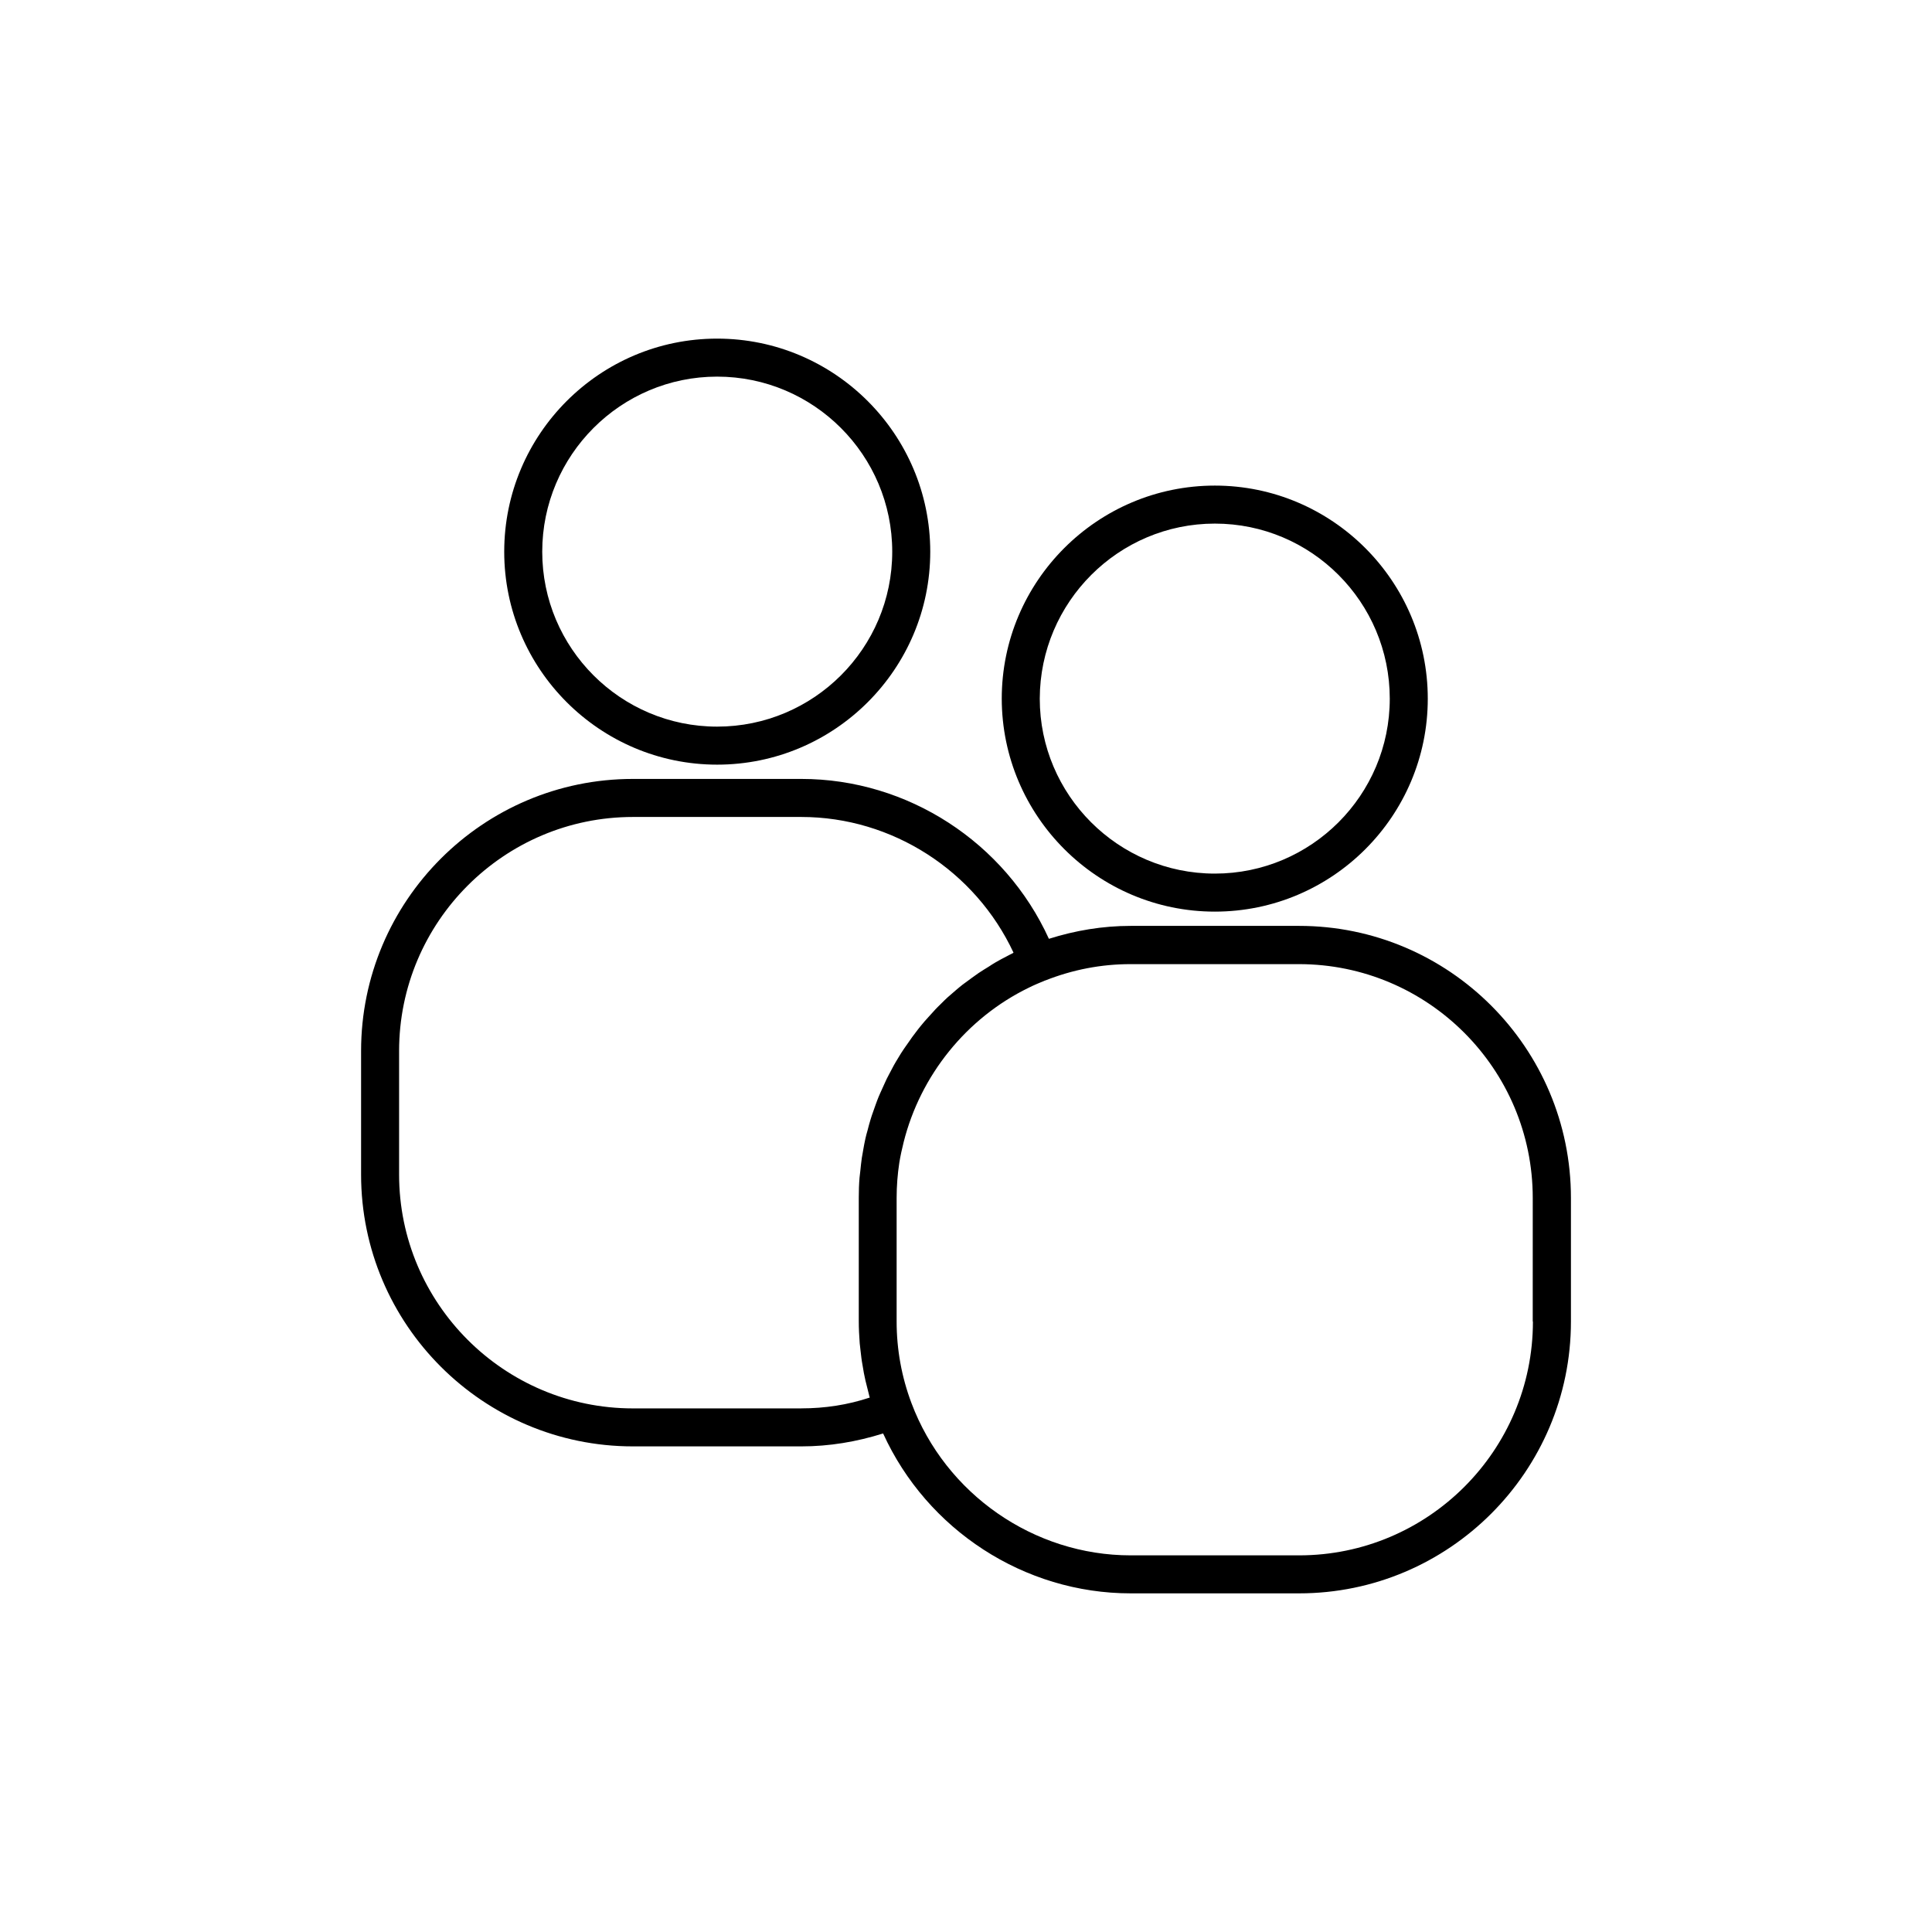
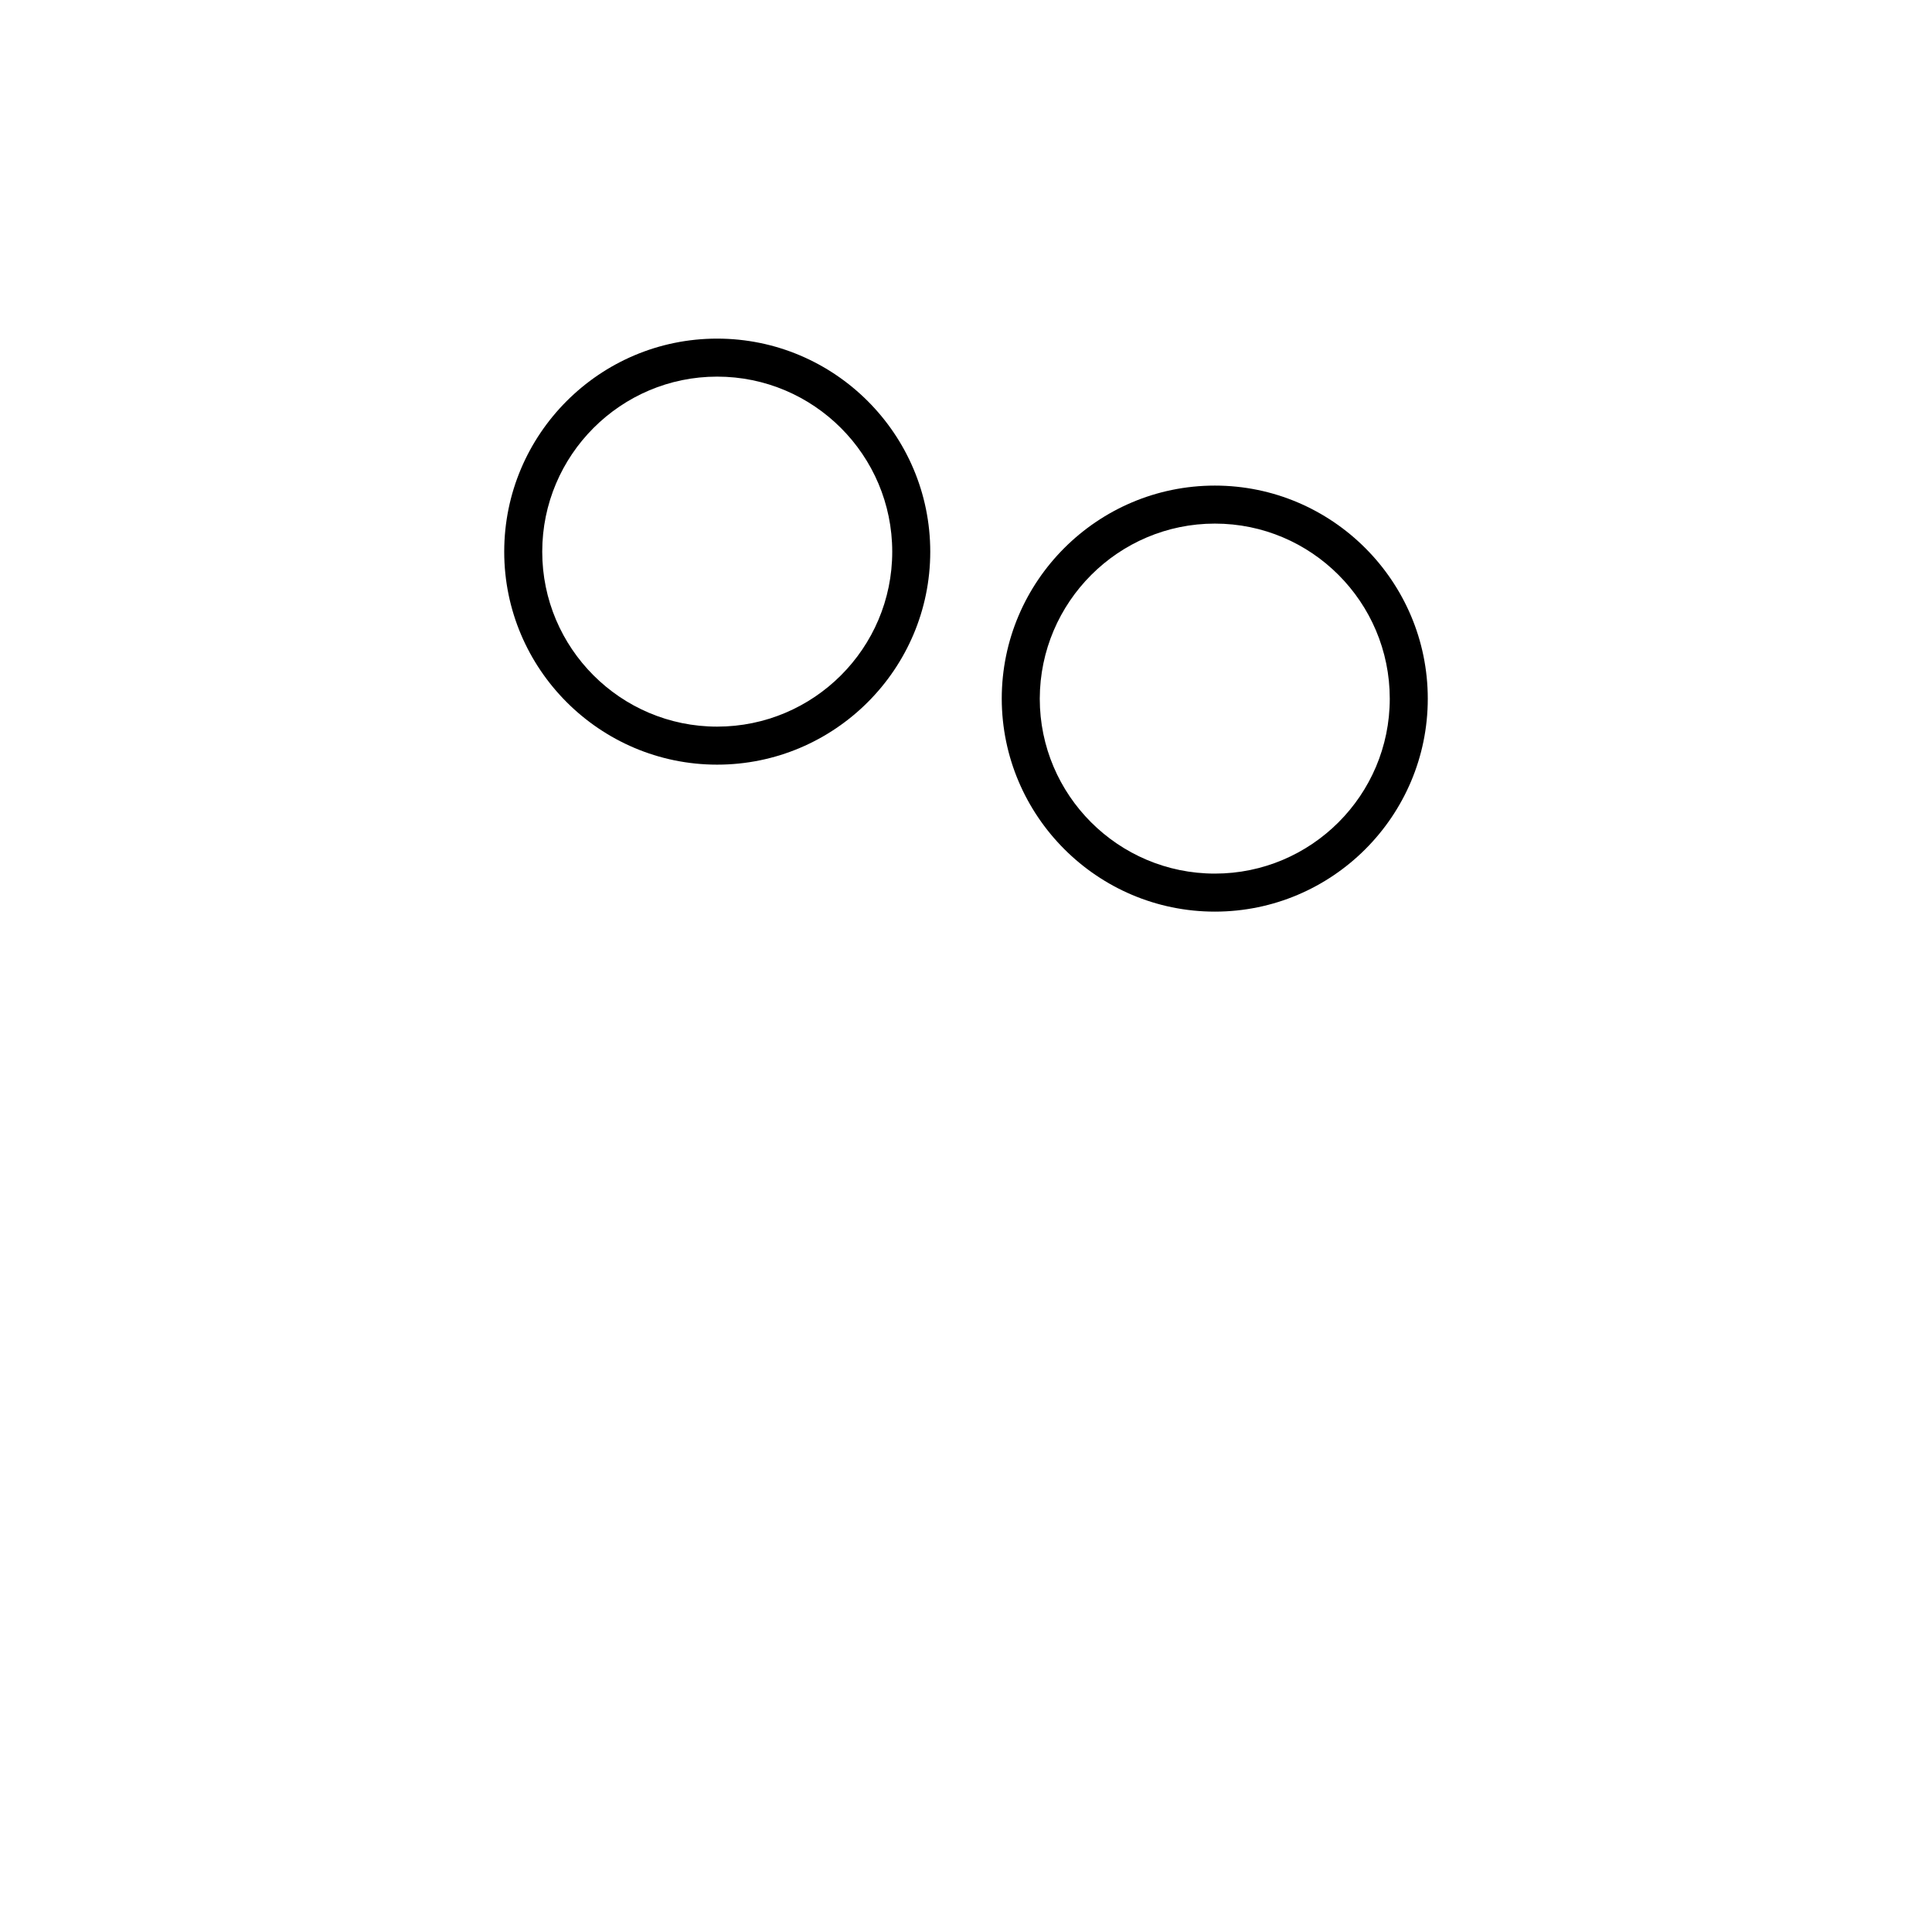
<svg xmlns="http://www.w3.org/2000/svg" fill="#000000" width="800px" height="800px" version="1.1" viewBox="144 144 512 512">
  <g>
    <path d="m465.95 385.59c31.137 0 56.426-25.34 56.426-56.426 0-31.137-25.34-56.477-56.426-56.477-31.137 0-56.477 25.34-56.477 56.477 0.051 31.082 25.344 56.426 56.477 56.426zm0-102.83c25.594 0 46.352 20.809 46.352 46.402s-20.809 46.352-46.352 46.352c-25.594 0-46.402-20.809-46.402-46.352 0.055-25.594 20.859-46.402 46.402-46.402z" />
-     <path d="m334.05 346.64c31.137 0 56.477-25.34 56.477-56.426 0-31.137-25.34-56.477-56.477-56.477s-56.426 25.34-56.426 56.477c0 31.086 25.34 56.426 56.426 56.426zm0-102.83c25.594 0 46.402 20.809 46.402 46.402s-20.809 46.352-46.402 46.352-46.352-20.809-46.352-46.352c0-25.594 20.809-46.402 46.352-46.402z" />
-     <path d="m488.27 389.37h-44.637c-7.406 0-14.66 1.211-21.664 3.426-11.637-25.543-37.383-42.371-65.598-42.371h-44.637c-39.75 0-72.043 32.344-72.043 72.094v32.746c0 39.75 32.344 72.043 72.043 72.043h44.637c7.406 0 14.609-1.211 21.664-3.426 11.641 25.551 37.383 42.375 65.598 42.375h44.637c39.75 0 72.043-32.344 72.043-72.043v-32.746c0.004-39.754-32.293-72.098-72.043-72.098zm-131.9 127.87h-44.637c-34.16 0-61.969-27.809-61.969-61.969v-32.746c0-34.207 27.809-62.02 61.969-62.02h44.637c24.082 0 46.098 14.258 56.227 35.973-0.051 0-0.102 0.051-0.152 0.102-0.555 0.25-1.059 0.555-1.562 0.805-1.059 0.555-2.066 1.059-3.074 1.664-0.605 0.352-1.16 0.707-1.762 1.109-0.906 0.555-1.812 1.109-2.719 1.715-0.605 0.402-1.16 0.855-1.762 1.258-0.805 0.605-1.664 1.211-2.469 1.812-0.605 0.453-1.16 0.957-1.715 1.41-0.754 0.656-1.512 1.309-2.266 1.965-0.555 0.504-1.109 1.059-1.613 1.562-0.707 0.707-1.41 1.359-2.066 2.117-0.504 0.555-1.008 1.109-1.512 1.664-0.656 0.707-1.309 1.461-1.914 2.215-0.504 0.605-0.957 1.211-1.41 1.812-0.605 0.754-1.16 1.562-1.715 2.367-0.453 0.605-0.855 1.258-1.309 1.863-0.555 0.805-1.059 1.613-1.562 2.469-0.402 0.656-0.805 1.309-1.16 1.965-0.453 0.855-0.906 1.715-1.359 2.57-0.352 0.656-0.707 1.359-1.008 2.066-0.402 0.906-0.805 1.762-1.211 2.672-0.301 0.707-0.605 1.359-0.855 2.066-0.352 0.906-0.656 1.863-1.008 2.82-0.25 0.707-0.504 1.41-0.707 2.117-0.301 0.957-0.555 1.965-0.805 2.922-0.203 0.707-0.402 1.41-0.555 2.117-0.25 1.008-0.402 2.066-0.605 3.125-0.102 0.707-0.25 1.359-0.352 2.016-0.152 1.16-0.301 2.316-0.402 3.477-0.051 0.605-0.152 1.16-0.203 1.762-0.152 1.762-0.203 3.527-0.203 5.289v32.746c0 1.965 0.102 3.93 0.25 5.894 0.051 0.605 0.152 1.211 0.203 1.812 0.152 1.359 0.301 2.719 0.555 4.031 0.102 0.707 0.25 1.359 0.352 2.066 0.25 1.309 0.555 2.621 0.906 3.93 0.152 0.605 0.301 1.211 0.453 1.812 0.051 0.25 0.102 0.504 0.203 0.707-5.891 1.961-11.934 2.867-18.133 2.867zm193.87-23.023c0 34.207-27.809 61.969-61.969 61.969h-44.637c-25.645 0-49.02-16.223-58.09-40.355-2.621-6.953-3.93-14.258-3.93-21.613v-32.746c0-3.176 0.25-6.297 0.707-9.32 0.301-1.863 0.707-3.68 1.16-5.492 4.434-17.633 16.574-32.848 33.152-40.91 1.41-0.707 2.871-1.309 4.332-1.914h0.051c7.254-2.871 14.812-4.332 22.57-4.332h44.637c34.207 0 61.969 27.809 61.969 61.969l-0.004 32.746z" />
+     <path d="m334.05 346.64c31.137 0 56.477-25.34 56.477-56.426 0-31.137-25.34-56.477-56.477-56.477s-56.426 25.34-56.426 56.477c0 31.086 25.34 56.426 56.426 56.426zm0-102.83c25.594 0 46.402 20.809 46.402 46.402s-20.809 46.352-46.402 46.352-46.352-20.809-46.352-46.352c0-25.594 20.809-46.402 46.352-46.402" />
  </g>
</svg>